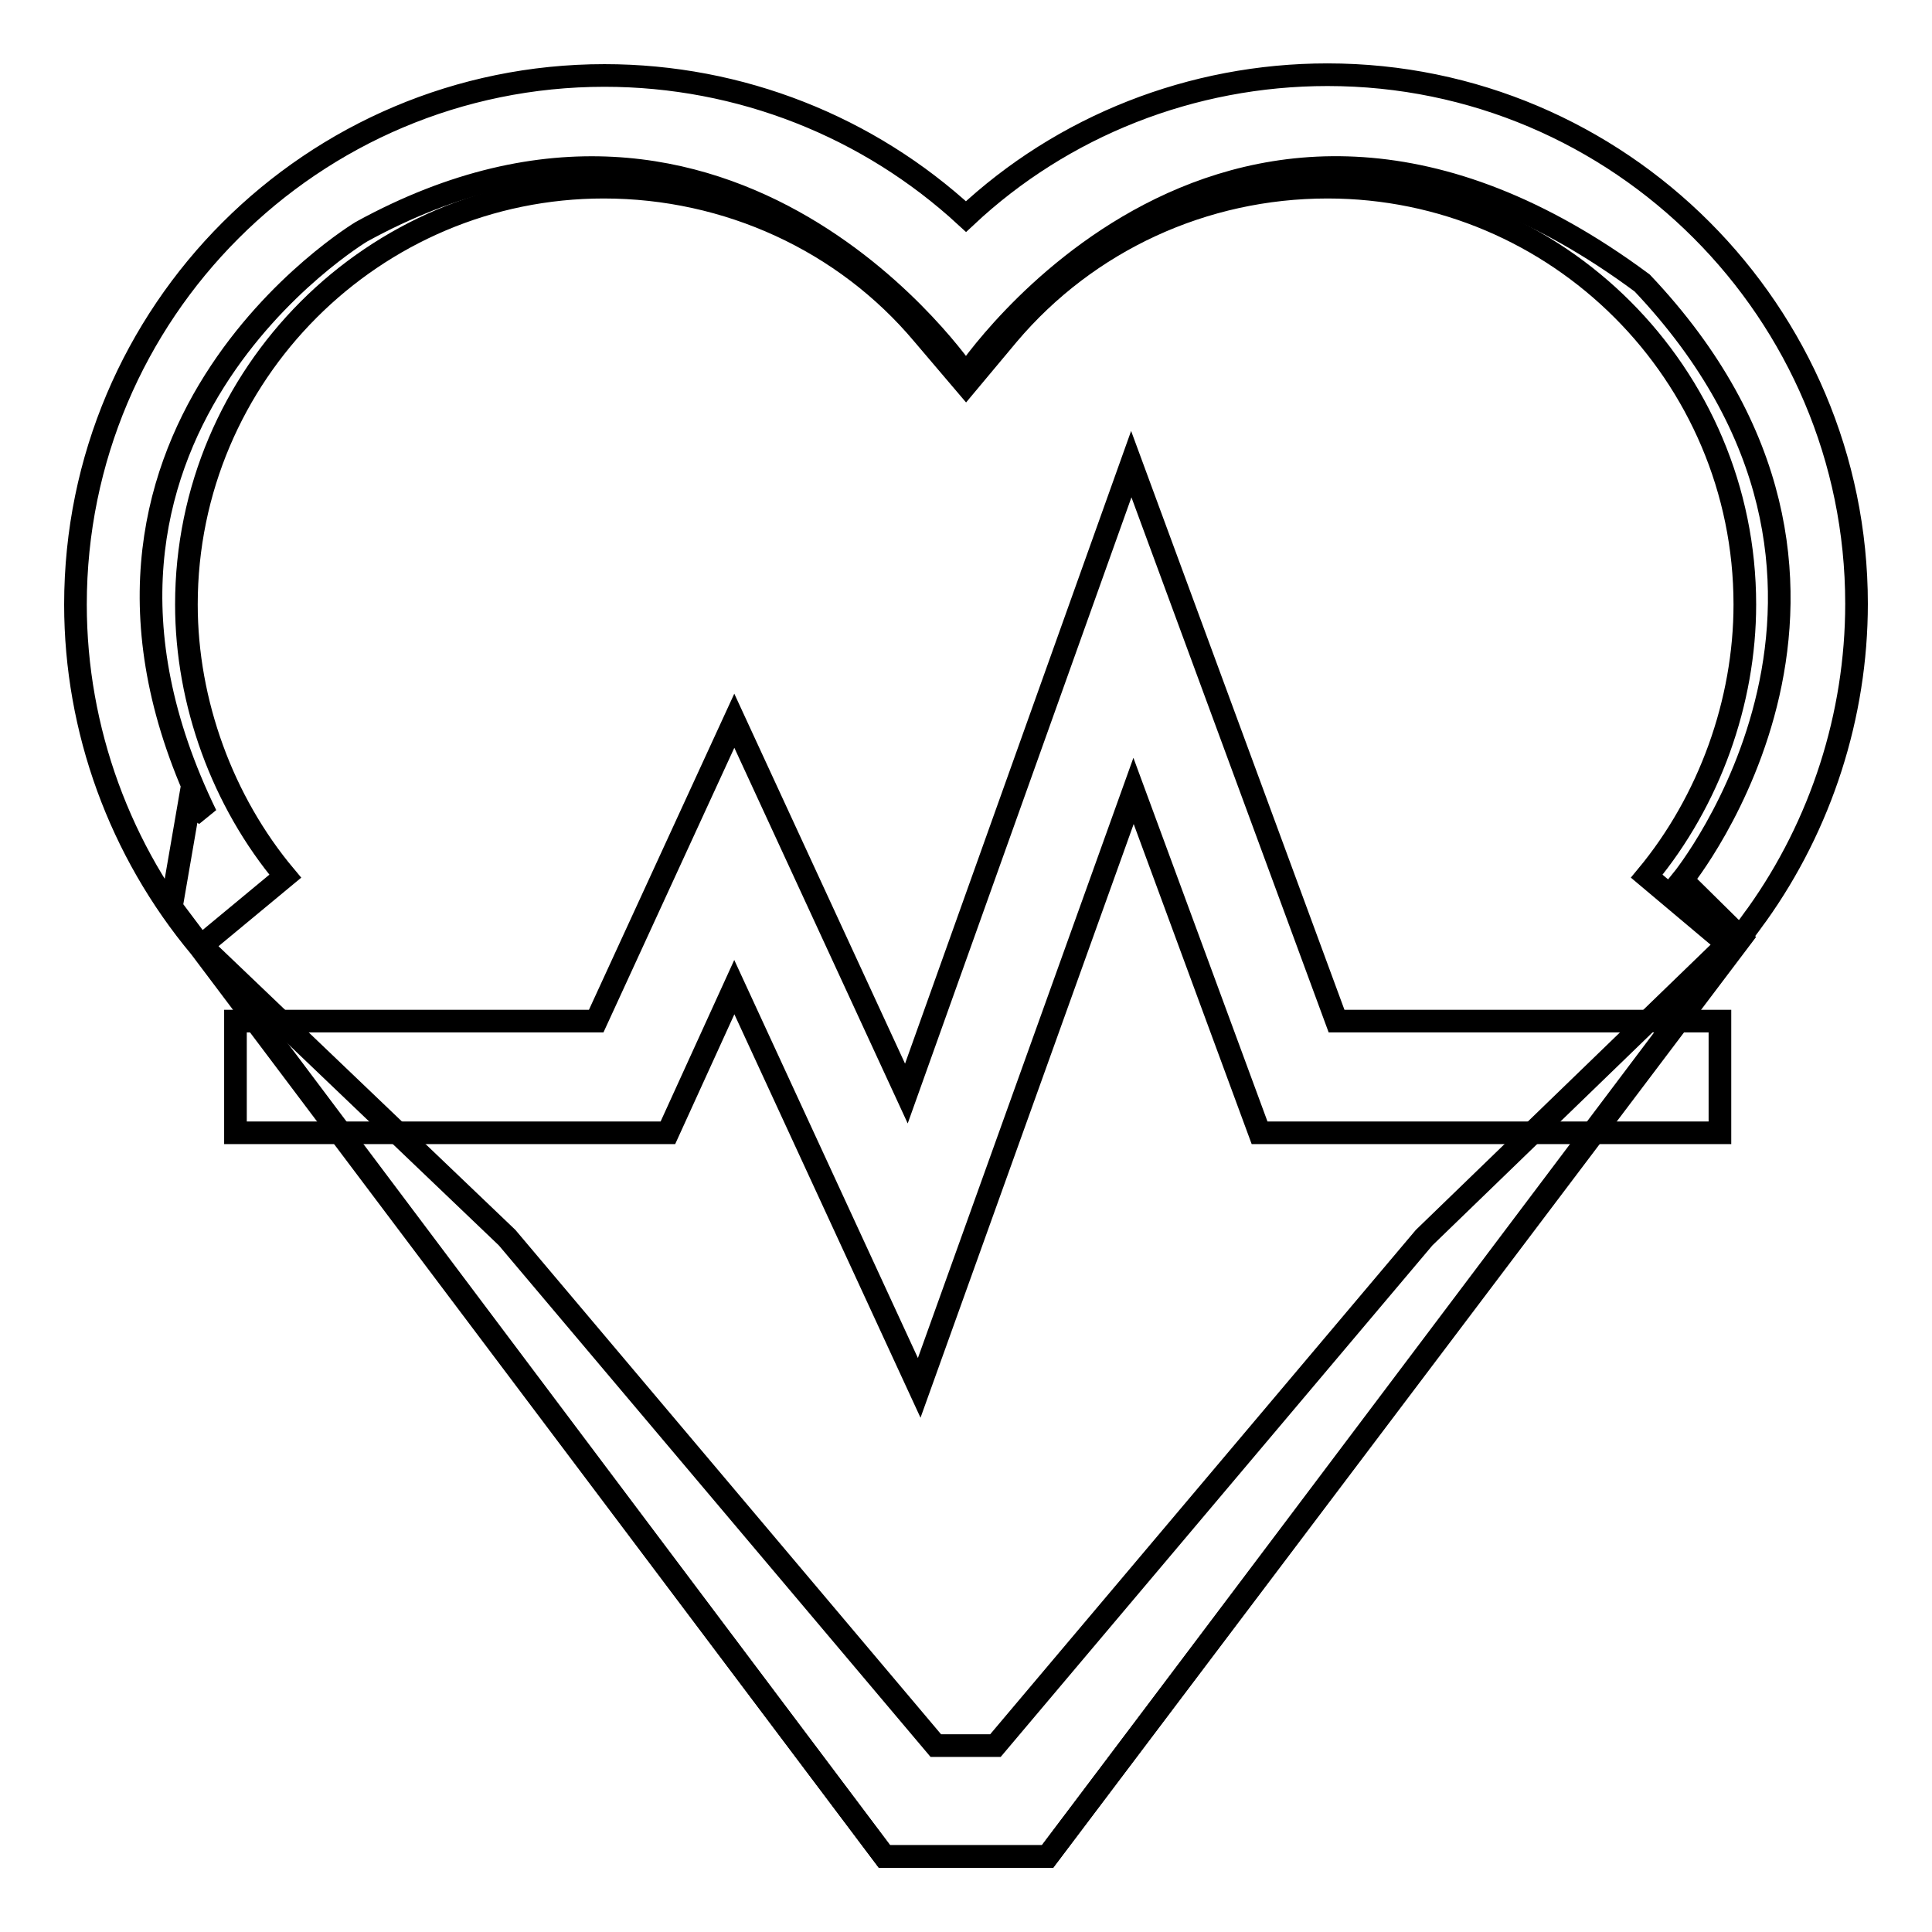
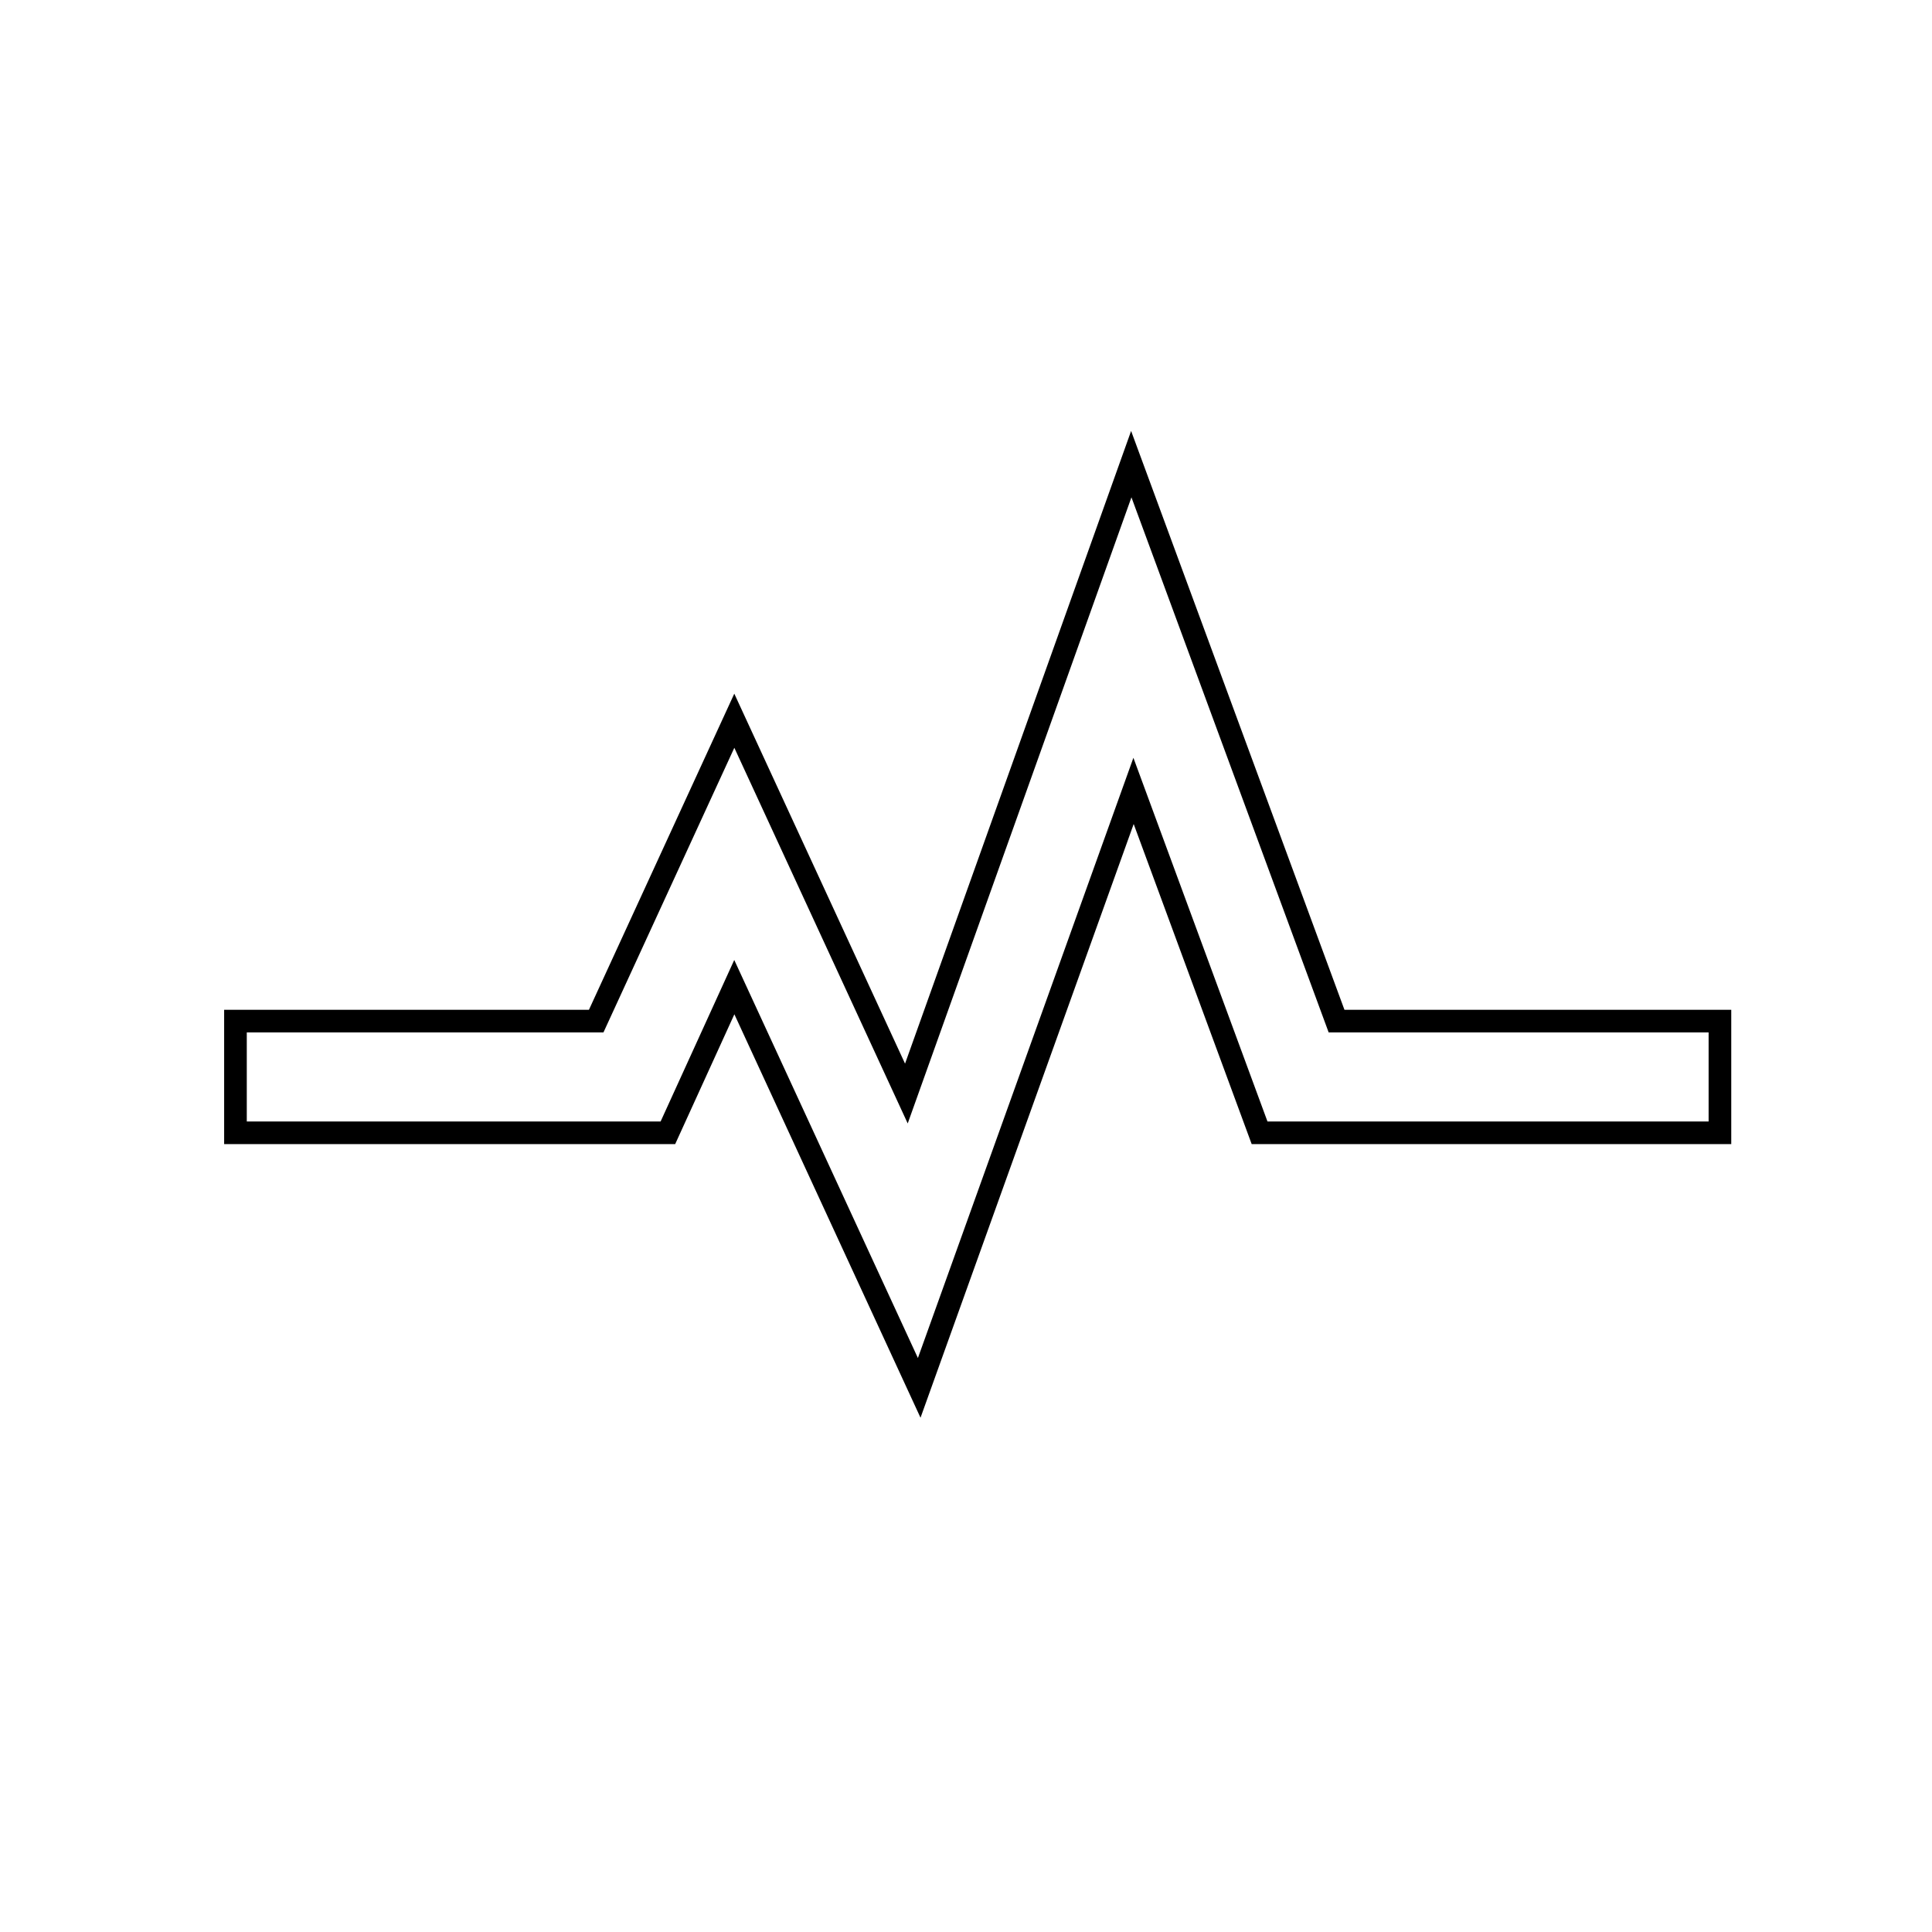
<svg xmlns="http://www.w3.org/2000/svg" version="1.1" x="0px" y="0px" viewBox="0 0 256 256" enable-background="new 0 0 256 256" xml:space="preserve">
  <g>
    <g>
-       <path stroke-width="3" fill-opacity="0" stroke="#000000" d="M222.9,116.6c0,0,32.2-39.5-5.3-79.1C163-3,128,49.7,128,49.7S97.1,3.7,47.9,30.7c0,0-45.1,27-20.6,77.3l-2.2-1.7l-2.4,13.9L117.2,246h21.6l91.9-121.7L222.9,116.6L222.9,116.6z" />
-       <path stroke-width="3" fill-opacity="0" stroke="#000000" d="M232.8,121.2L232.8,121.2c8.5-11.9,13.2-26.4,13.2-41.2c0-38.6-31.4-70.1-70.1-70.1c-18,0-35.1,6.8-47.9,18.8C115.1,16.8,98.1,10,80.1,10C41.4,10,10,41.4,10,80.1c0,16.6,5.9,32.7,16.5,45.4l0,0L117.2,246h21.6L231,123.6c0.5-0.6,1-1.3,1.5-2L232.8,121.2z M131.9,231.3h-7.9l-56.8-67.3l-40.5-38.7l11.1-9.2c-8.3-9.9-13.1-23-13.1-36c0-30.5,24.8-55.3,55.3-55.3c16.4,0,31.9,7.1,42.3,19.5l5.7,6.7l5.6-6.7c10.5-12.4,25.9-19.5,42.3-19.5c30.5,0,55.3,24.8,55.3,55.3c0,12.9-4.7,26-13,36l10.7,9l-40.2,38.9L131.9,231.3z" />
      <path stroke-width="3" fill-opacity="0" stroke="#000000" d="M121.8,183.9l-24.5-53.1l-8.8,19.3H31.2v-14.8H79l18.3-39.8l22.8,49.4l29.8-83.4l27.2,73.8h50.8v14.8h-61l-16.7-45.3L121.8,183.9z" />
    </g>
  </g>
</svg>